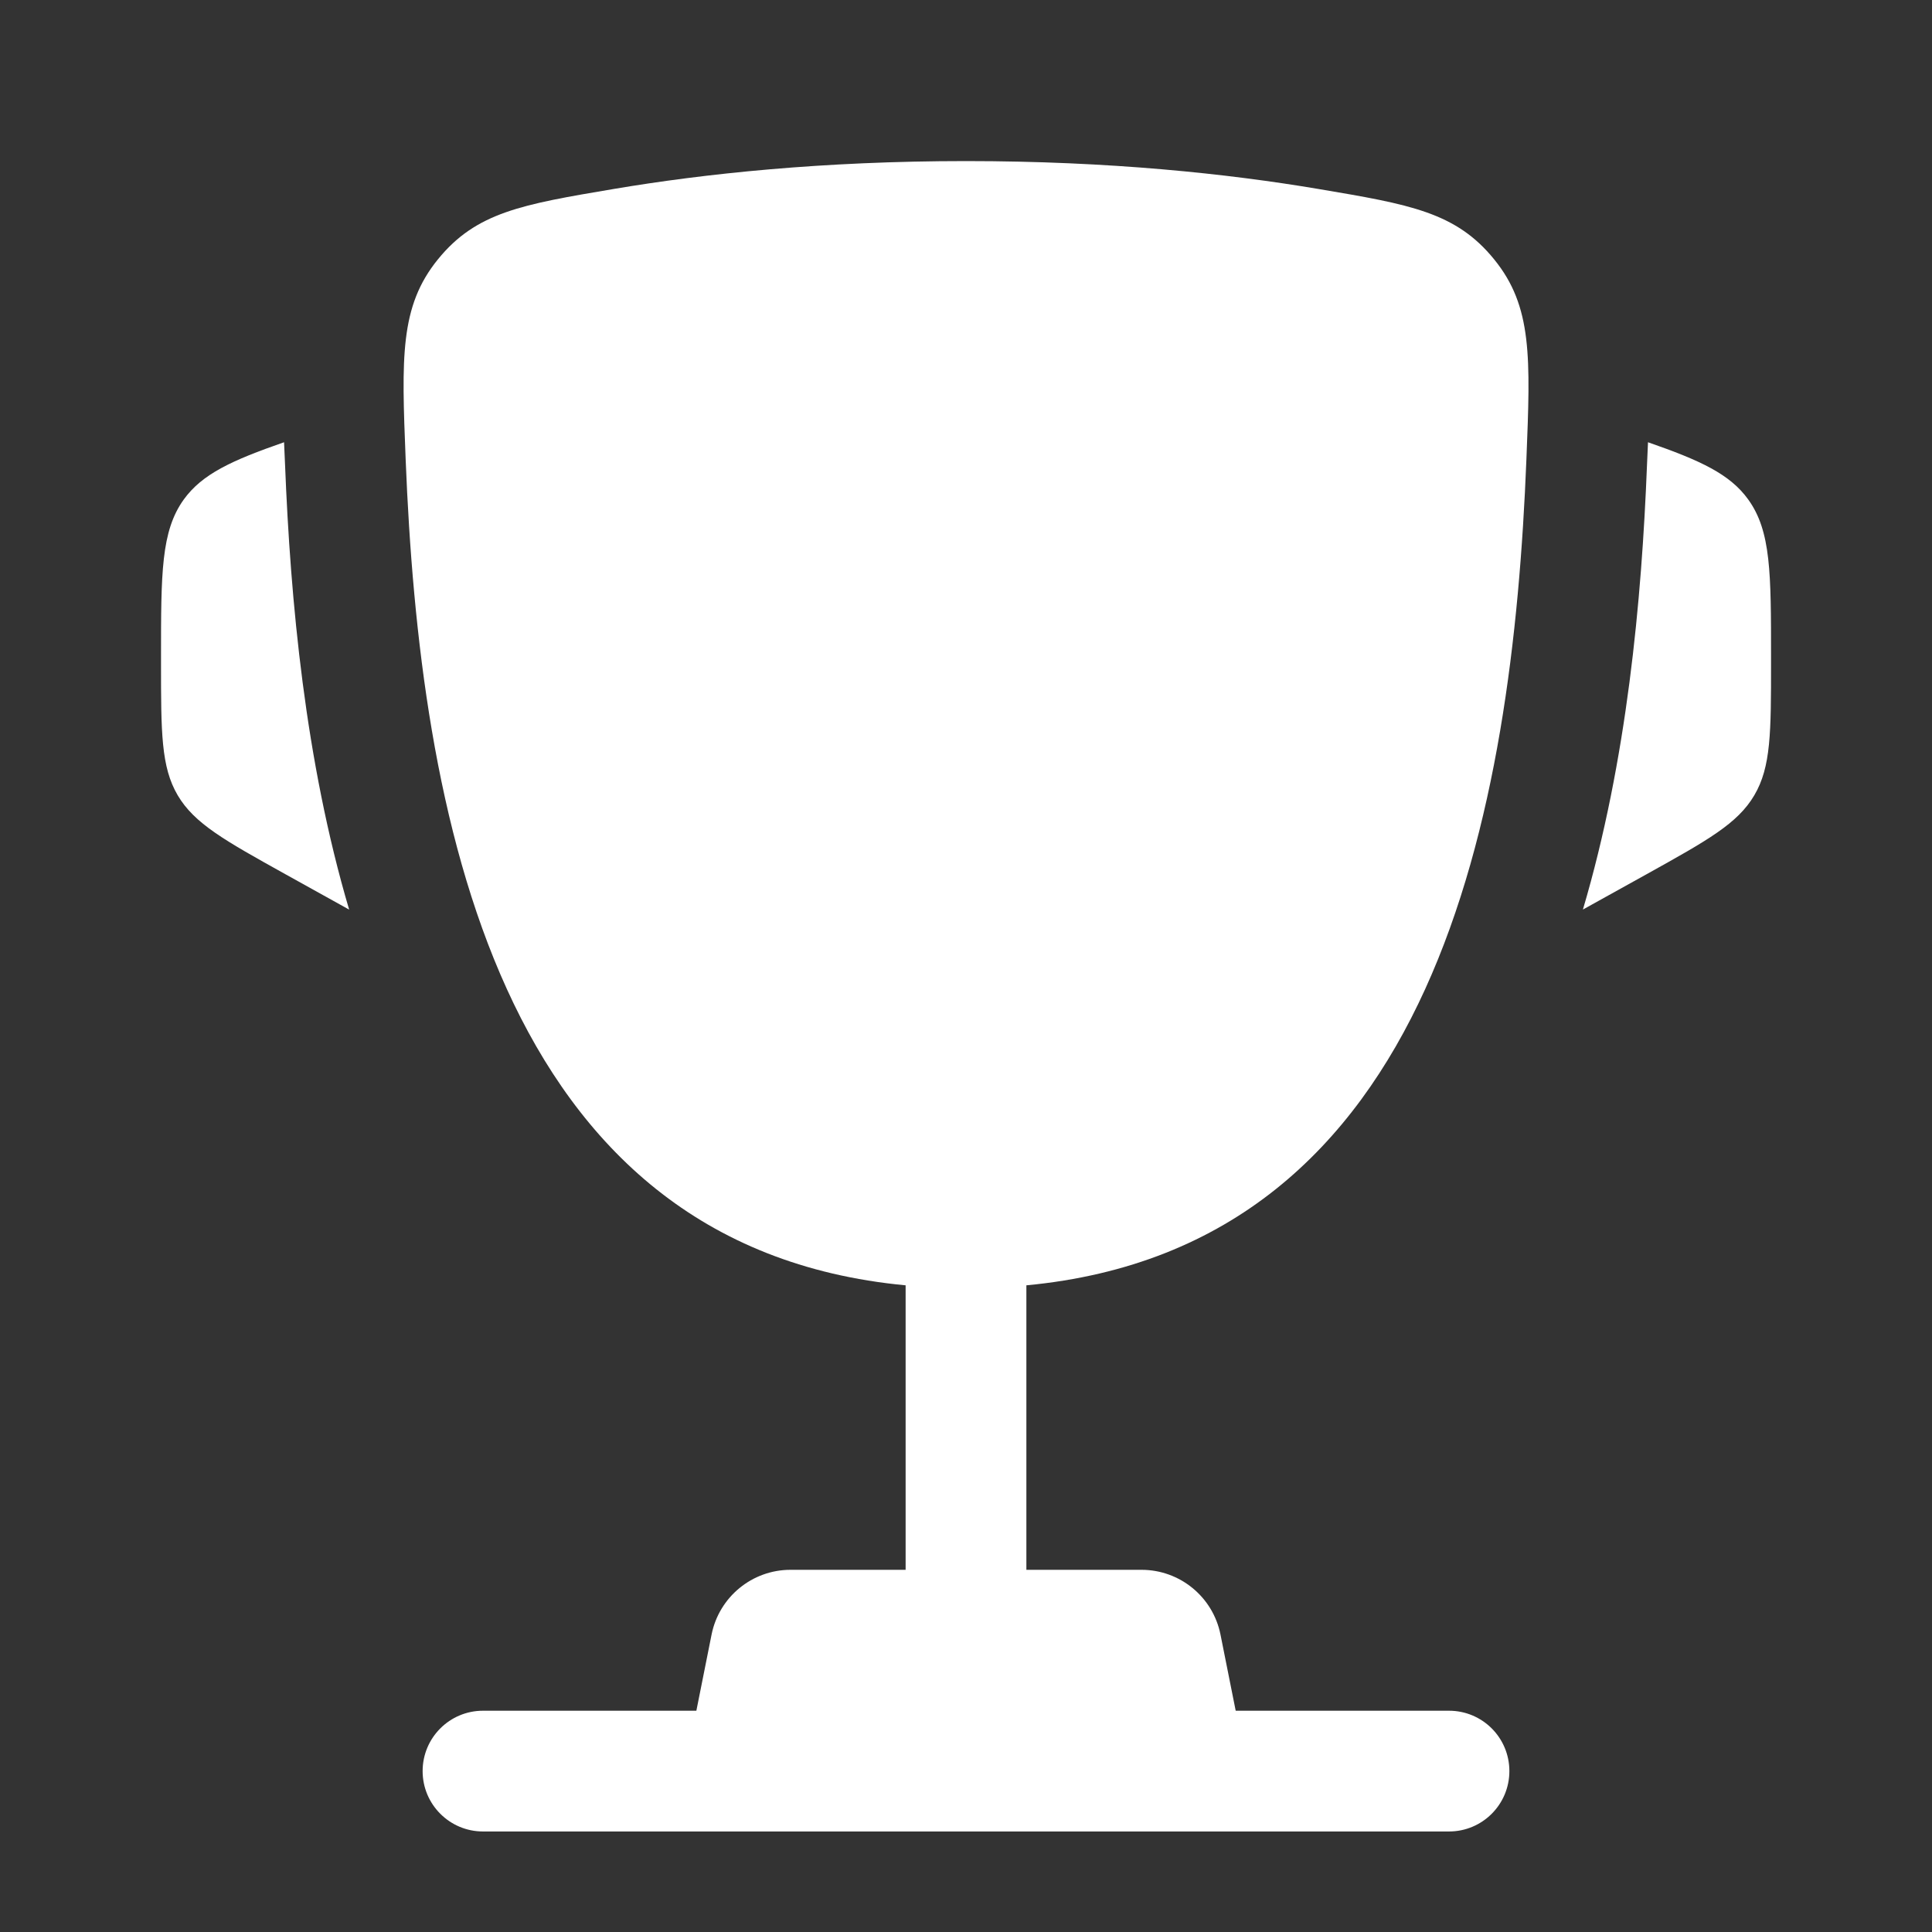
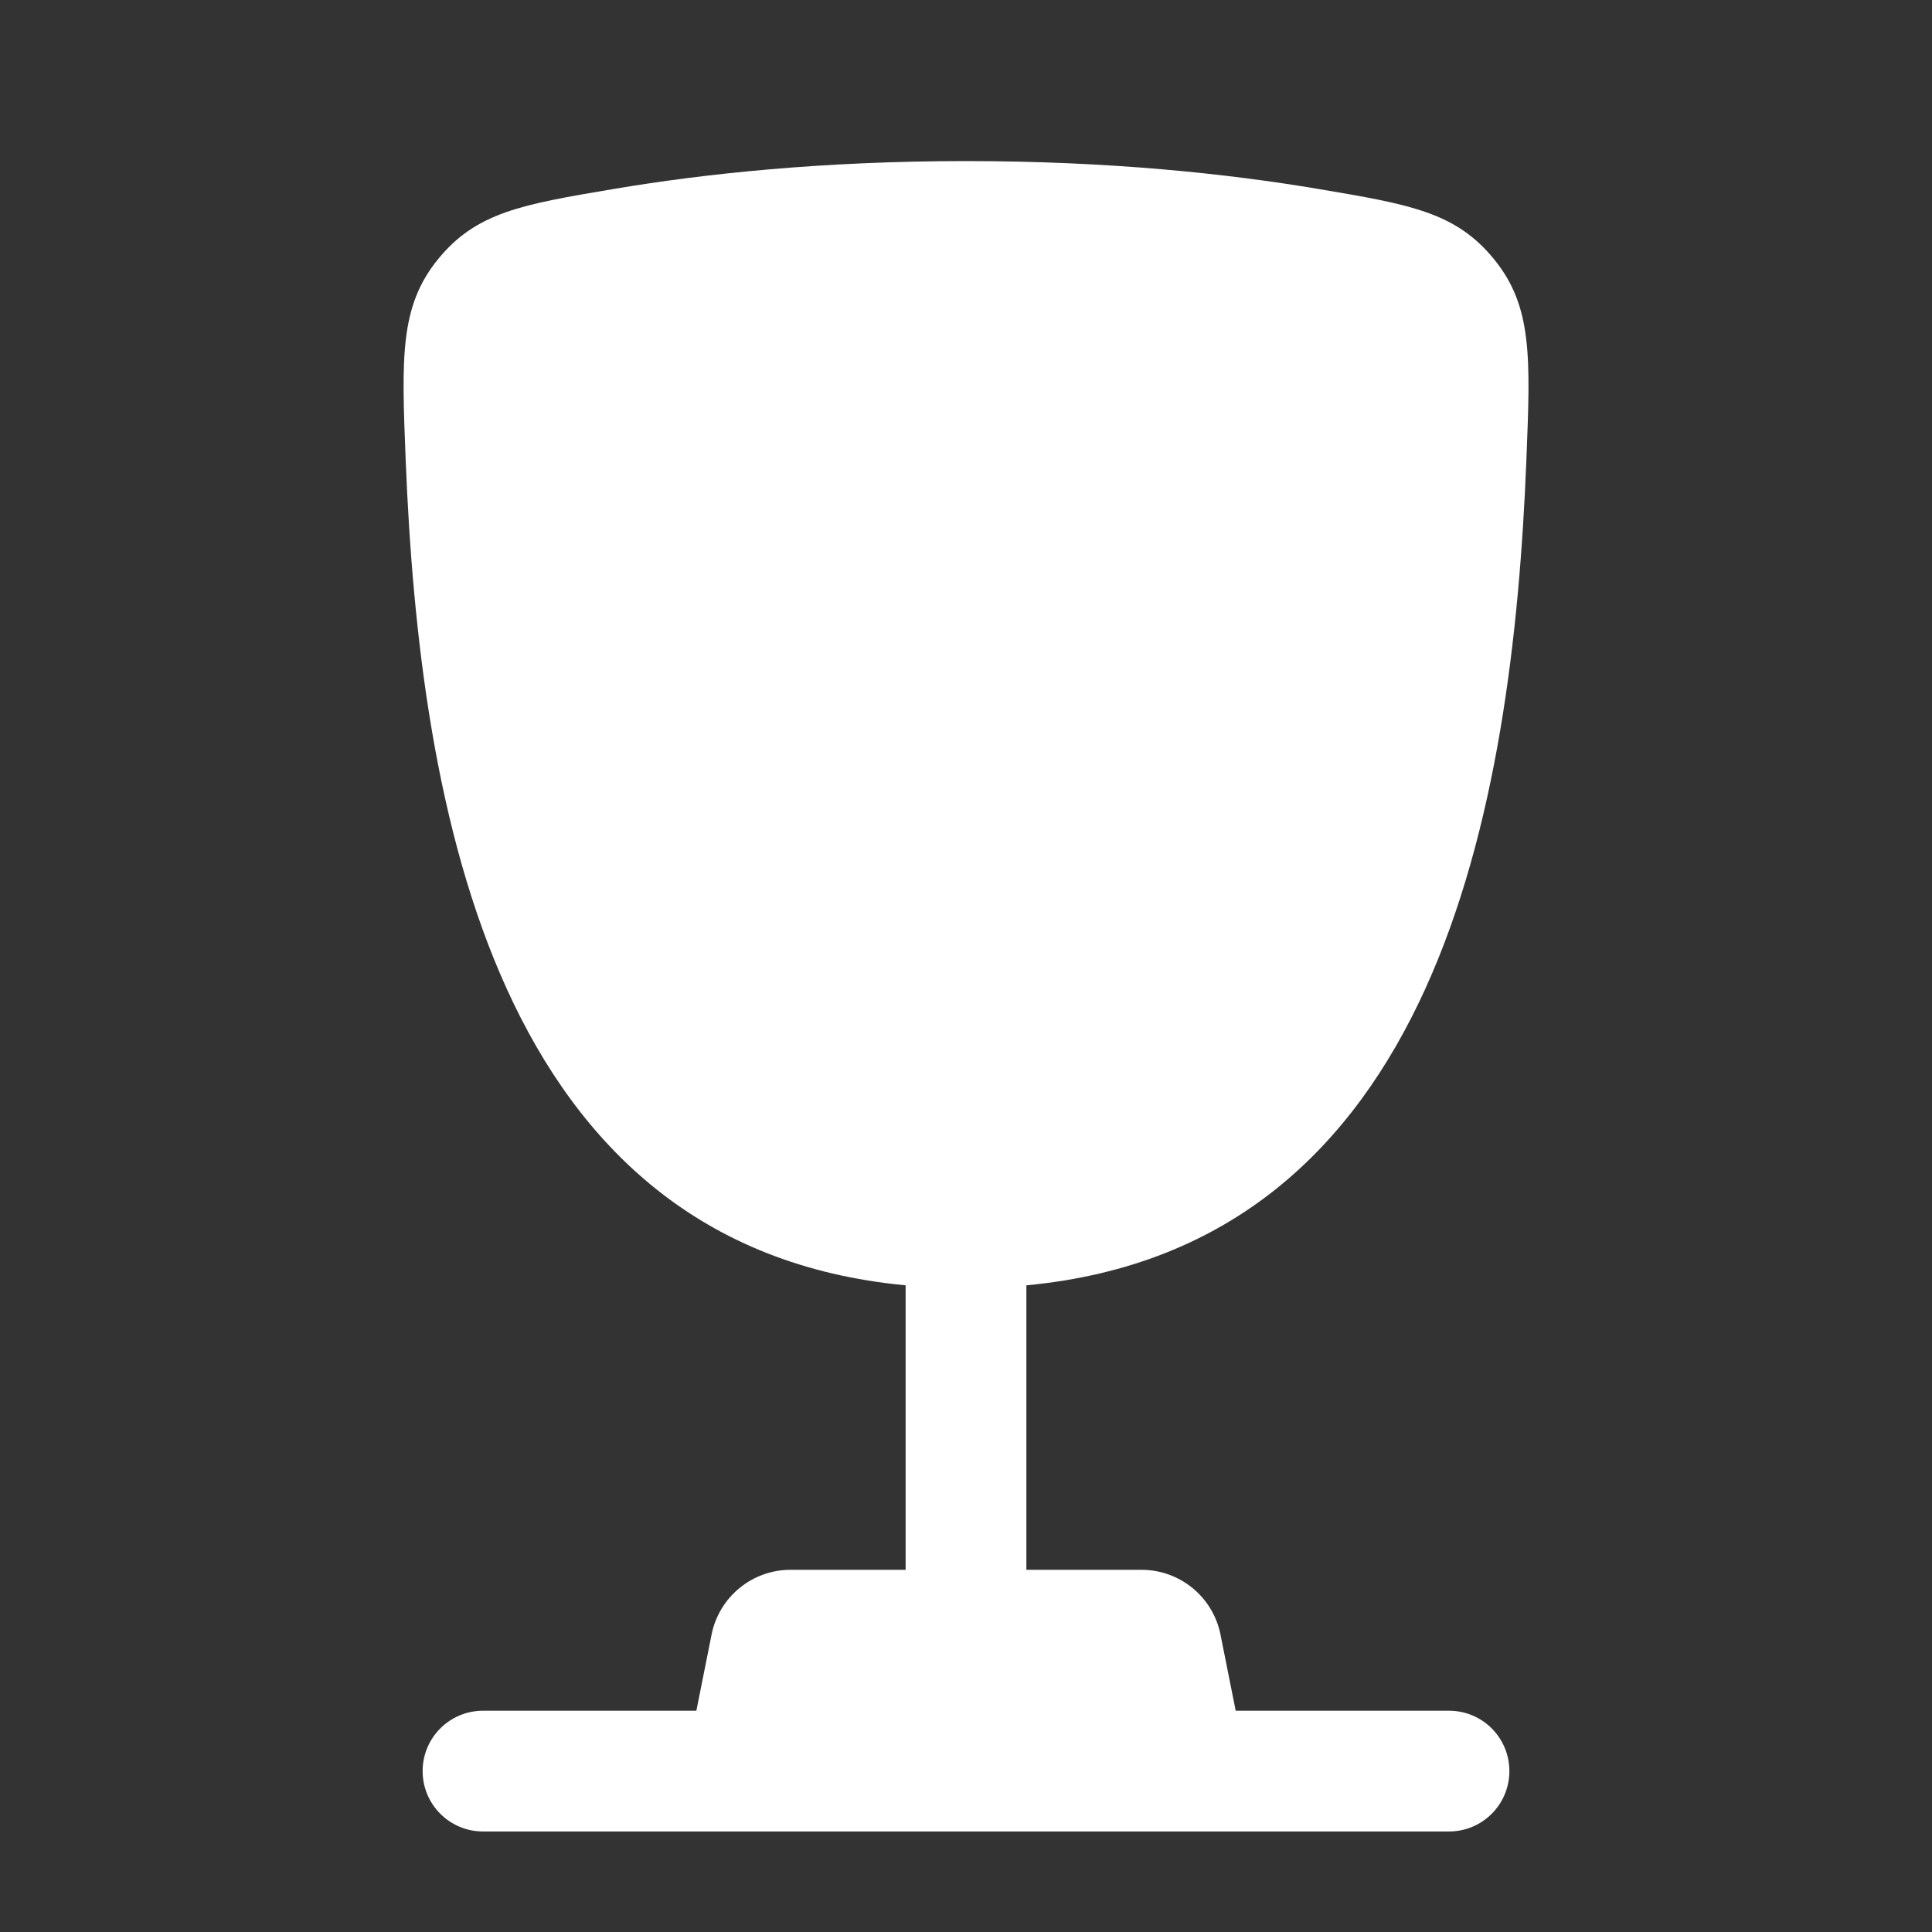
<svg xmlns="http://www.w3.org/2000/svg" width="32" height="32" viewBox="0 0 32 32" fill="none">
  <rect x="0" y="0" width="32" height="32" fill="#333333" stroke="none" />
-   <path d="M29.334 10.884L29.334 10.981C29.334 12.129 29.334 12.703 29.057 13.172C28.781 13.642 28.279 13.92 27.276 14.478L26.218 15.065C26.947 12.601 27.191 9.953 27.28 7.689C27.284 7.592 27.289 7.494 27.293 7.395L27.296 7.325C28.164 7.627 28.652 7.851 28.956 8.273C29.334 8.797 29.334 9.493 29.334 10.884Z" fill="white" />
-   <path d="M2.667 10.884L2.667 10.981C2.667 12.129 2.667 12.703 2.943 13.172C3.22 13.642 3.721 13.92 4.724 14.478L5.783 15.066C5.054 12.601 4.811 9.954 4.721 7.689C4.717 7.592 4.712 7.494 4.708 7.395L4.705 7.325C3.836 7.627 3.349 7.851 3.044 8.273C2.667 8.797 2.667 9.493 2.667 10.884Z" fill="white" />
  <path fill-rule="evenodd" clip-rule="evenodd" d="M21.837 3.13C20.338 2.877 18.379 2.668 16 2.668C13.623 2.668 11.663 2.877 10.165 3.13C8.646 3.386 7.887 3.515 7.253 4.296C6.619 5.077 6.652 5.921 6.719 7.61C6.949 13.407 8.2 20.648 15 21.289V26.001H13.093C12.458 26.001 11.911 26.45 11.786 27.073L11.534 28.335H8C7.448 28.335 7 28.782 7 29.335C7 29.887 7.448 30.335 8 30.335H24C24.553 30.335 25 29.887 25 29.335C25 28.782 24.553 28.335 24 28.335H20.467L20.215 27.073C20.09 26.45 19.543 26.001 18.907 26.001H17V21.289C23.801 20.648 25.052 13.407 25.282 7.61C25.349 5.921 25.383 5.077 24.748 4.296C24.114 3.515 23.355 3.386 21.837 3.13Z" fill="white" />
</svg>